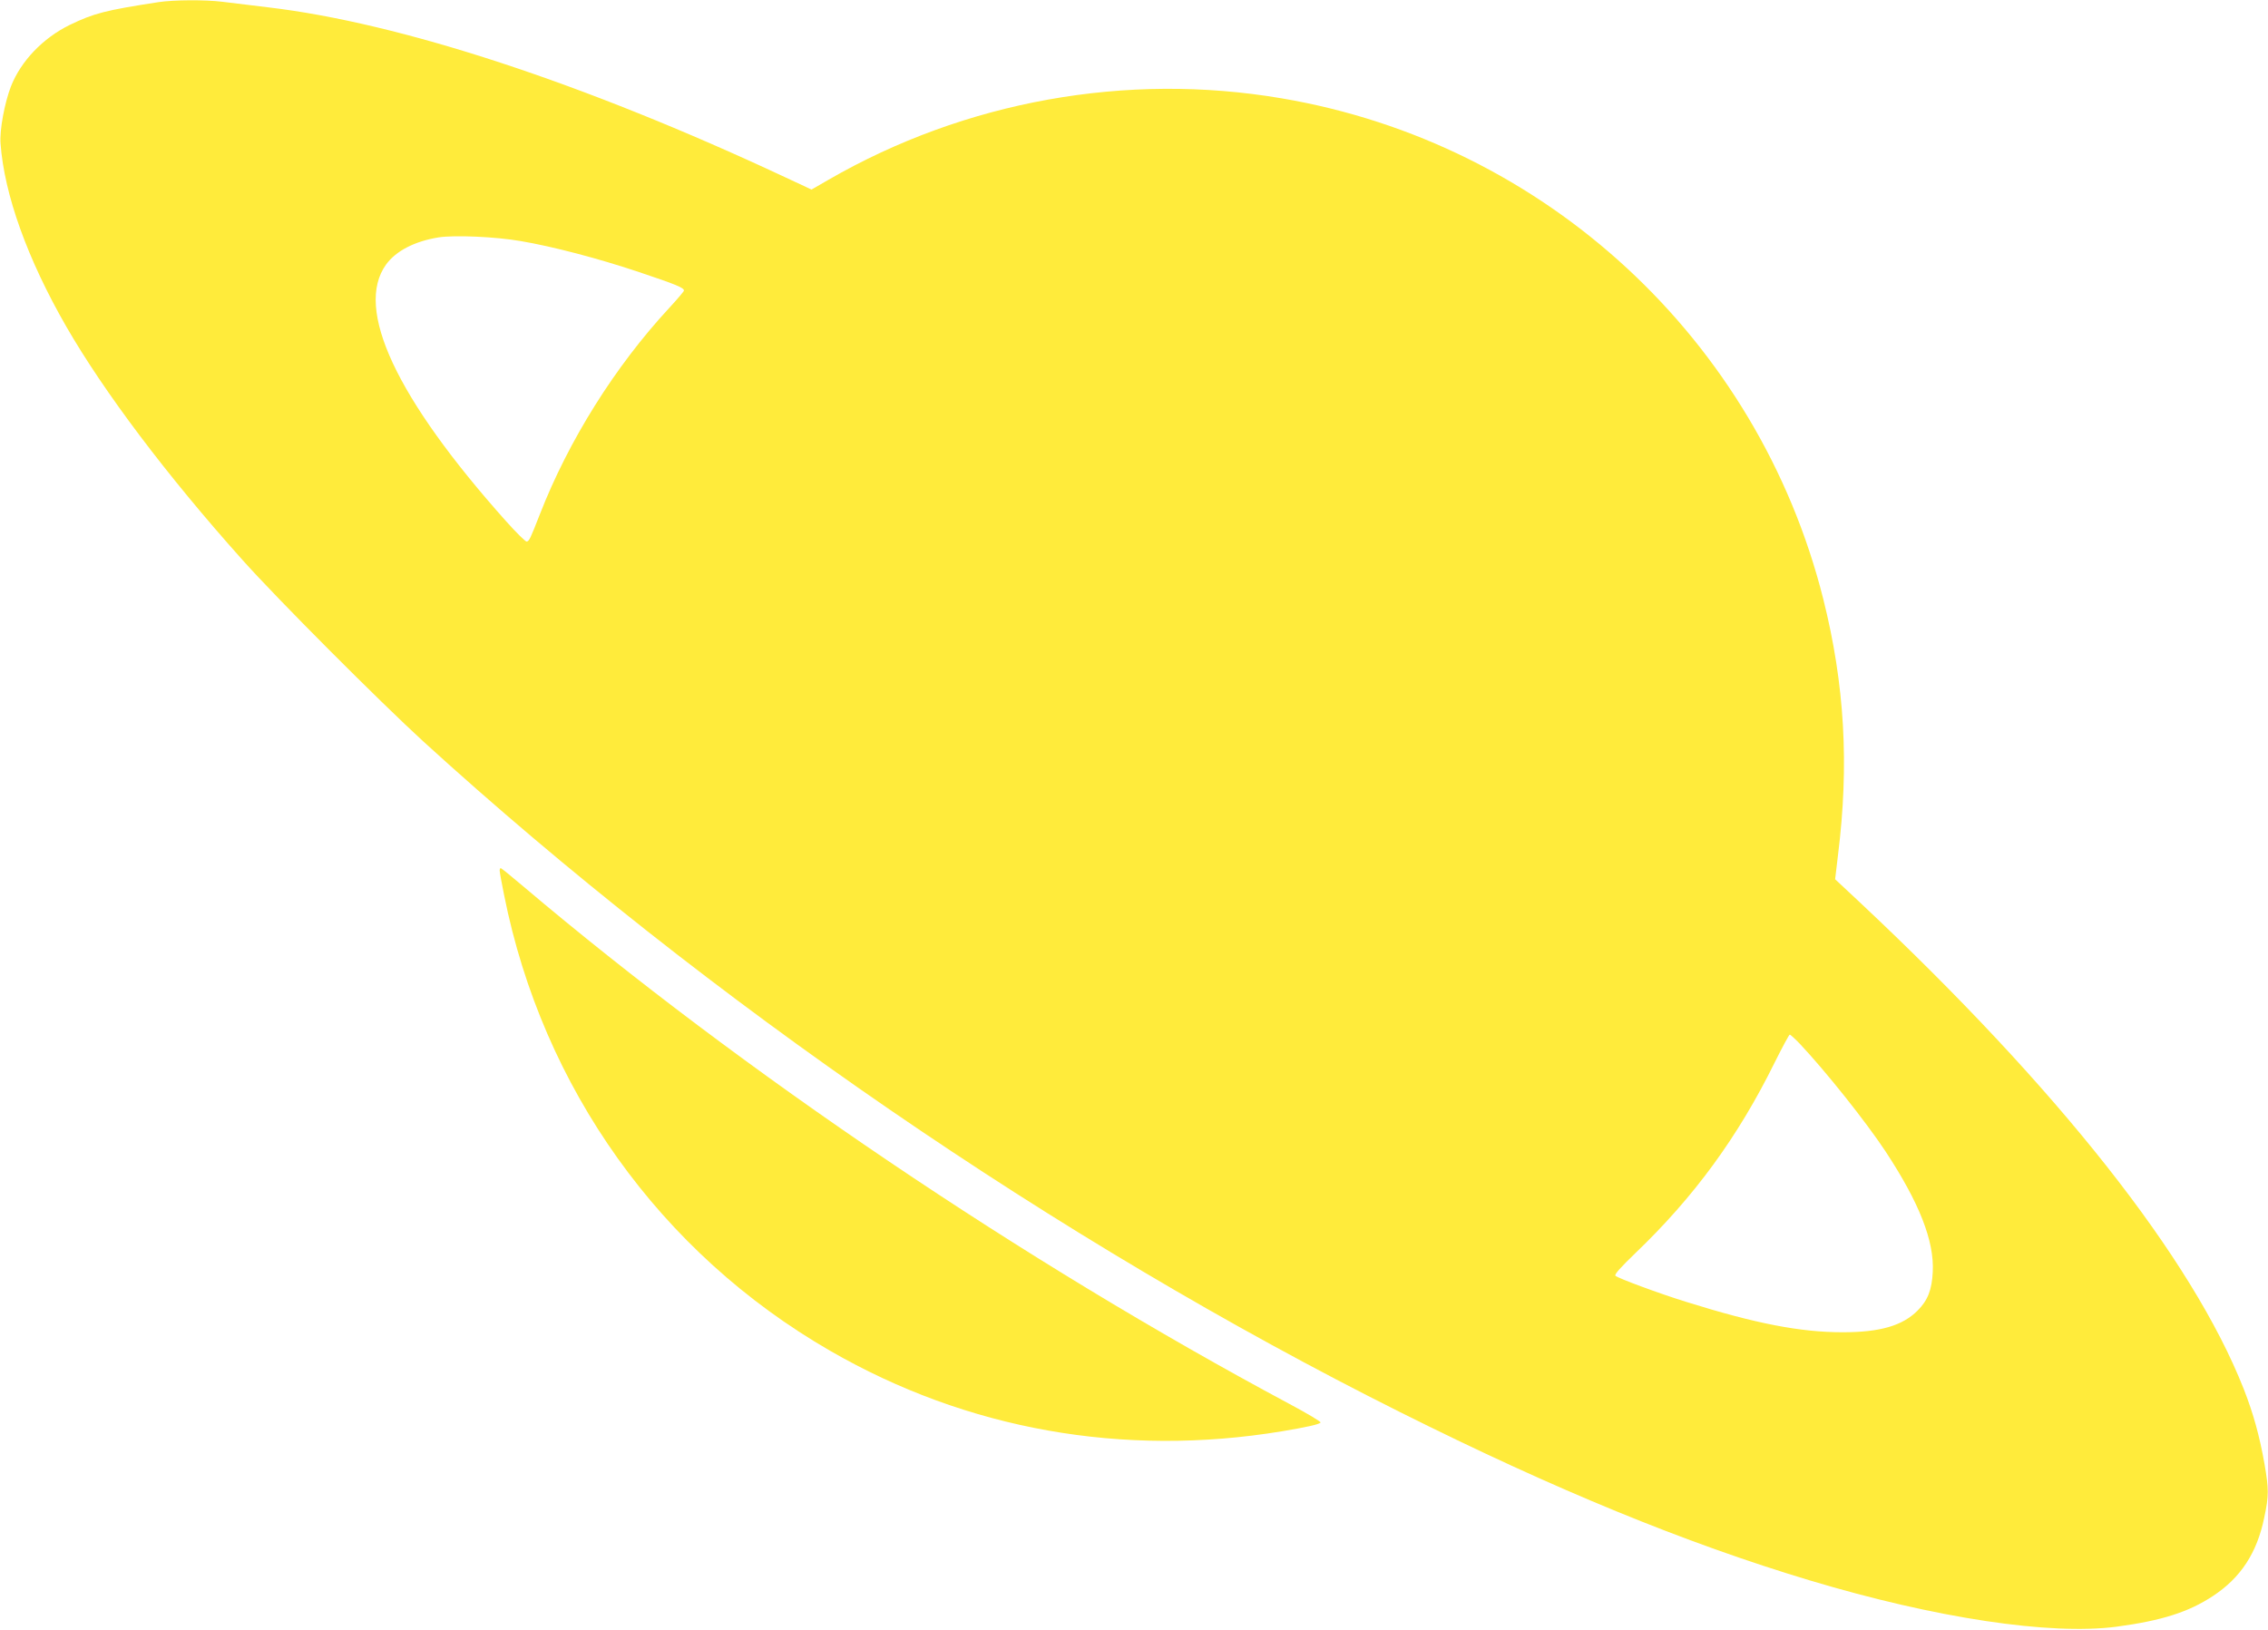
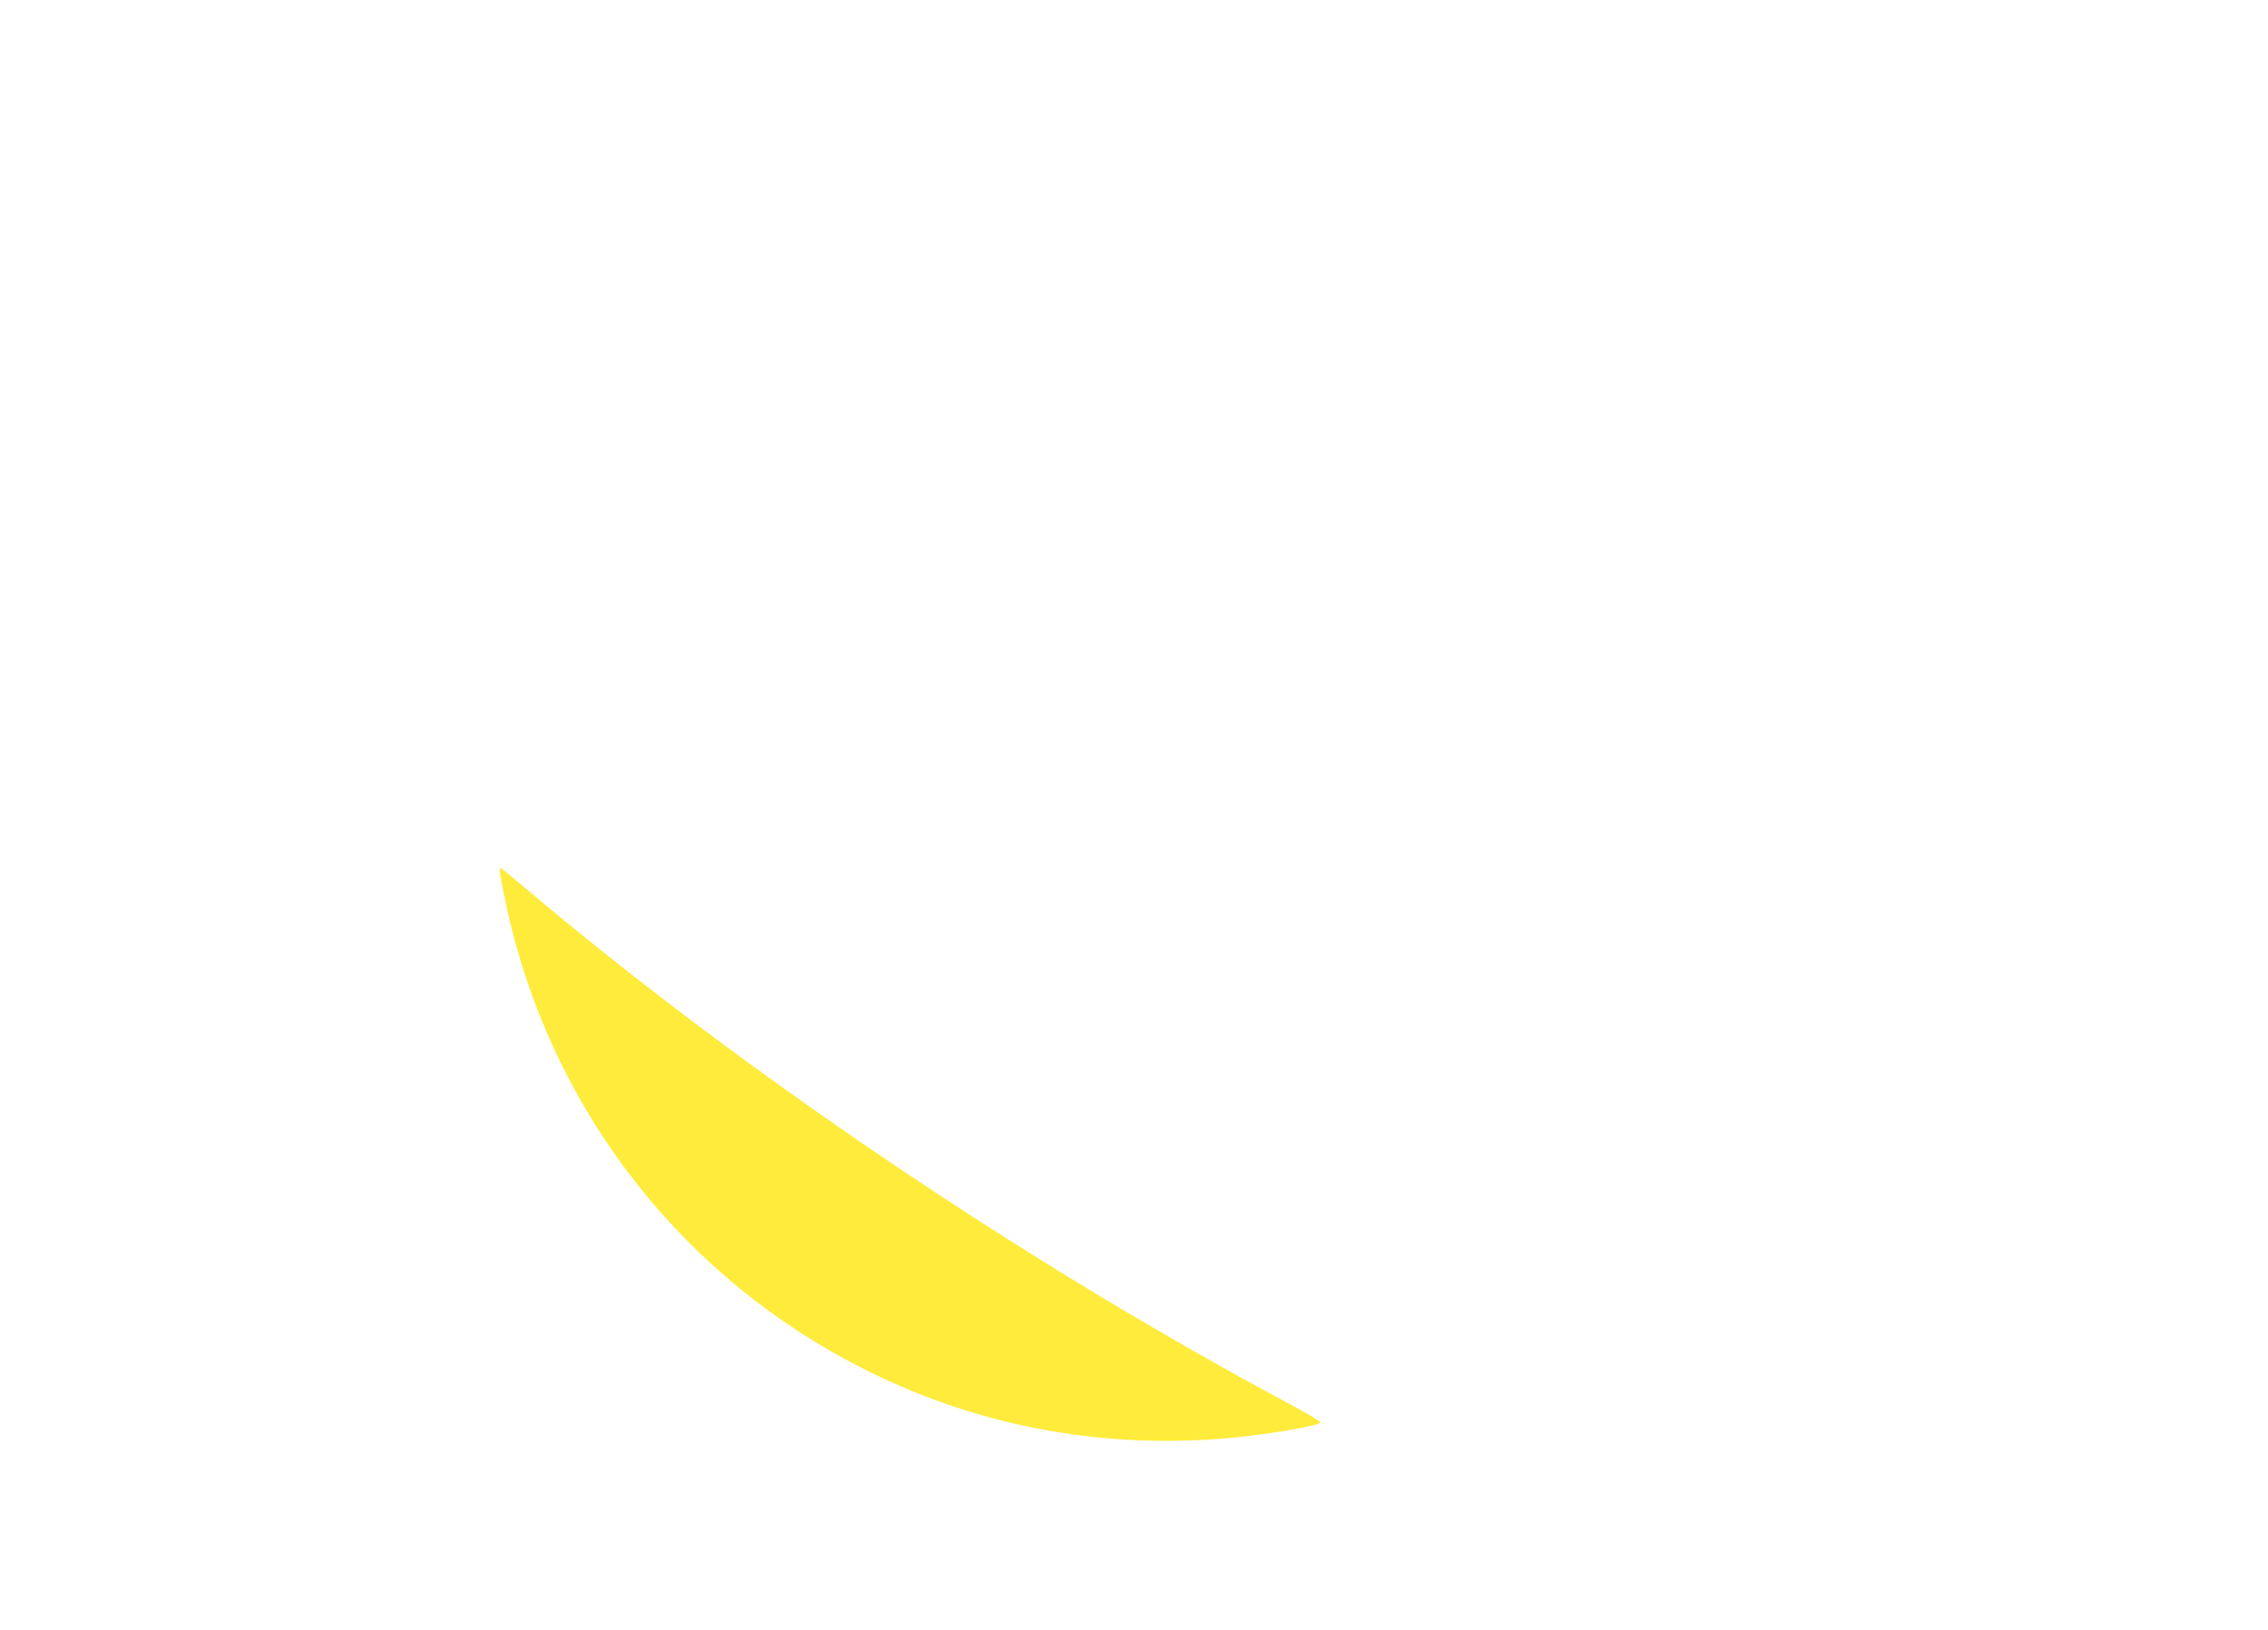
<svg xmlns="http://www.w3.org/2000/svg" version="1.0" width="1280pt" height="920pt" viewBox="0 0 1280 920" preserveAspectRatio="xMidYMid meet">
  <g transform="translate(0,920) scale(0.1,-0.1)" fill="#ffeb3b" stroke="none">
-     <path d="M895 9188 c-300 -46 -366 -63 -502 -129 -151 -74 -275 -204 -331 -346 -36 -93 -65 -248 -59 -323 21 -288 152 -653 372 -1035 213 -369 566 -838 992 -1314 196 -220 777 -802 1023 -1027 1599 -1458 3577 -2817 5510 -3784 873 -437 1612 -740 2315 -951 710 -213 1355 -310 1730 -261 254 34 406 82 544 173 158 104 249 244 290 444 26 123 26 158 1 303 -28 158 -63 284 -117 422 -291 738 -1048 1697 -2167 2747 l-139 130 16 135 c64 511 38 965 -83 1447 -368 1464 -1568 2574 -3057 2826 -875 149 -1786 -15 -2556 -459 l-97 -56 -152 71 c-1133 530 -2168 870 -2918 958 -96 12 -211 26 -255 31 -95 12 -276 11 -360 -2z m2045 -1349 c178 -30 438 -98 667 -175 206 -69 253 -88 253 -104 0 -5 -37 -48 -82 -97 -306 -330 -569 -749 -732 -1168 -54 -138 -59 -148 -73 -152 -6 -2 -58 49 -116 114 -622 696 -858 1201 -678 1450 56 77 161 131 296 153 89 14 323 4 465 -21z m7218 -4531 c144 -153 371 -437 484 -608 190 -289 275 -505 266 -679 -5 -102 -28 -161 -86 -219 -85 -85 -211 -122 -422 -122 -240 0 -492 49 -882 171 -155 48 -387 134 -401 148 -7 7 29 47 113 128 331 317 579 656 786 1076 43 86 81 157 85 157 4 0 30 -24 57 -52z" />
    <path d="M2820 4286 c0 -8 11 -70 25 -138 217 -1089 882 -2020 1839 -2572 772 -446 1654 -603 2551 -455 137 23 206 38 218 49 5 4 -74 51 -175 105 -1501 803 -3091 1877 -4325 2922 -67 57 -124 103 -127 103 -3 0 -6 -6 -6 -14z" />
  </g>
</svg>